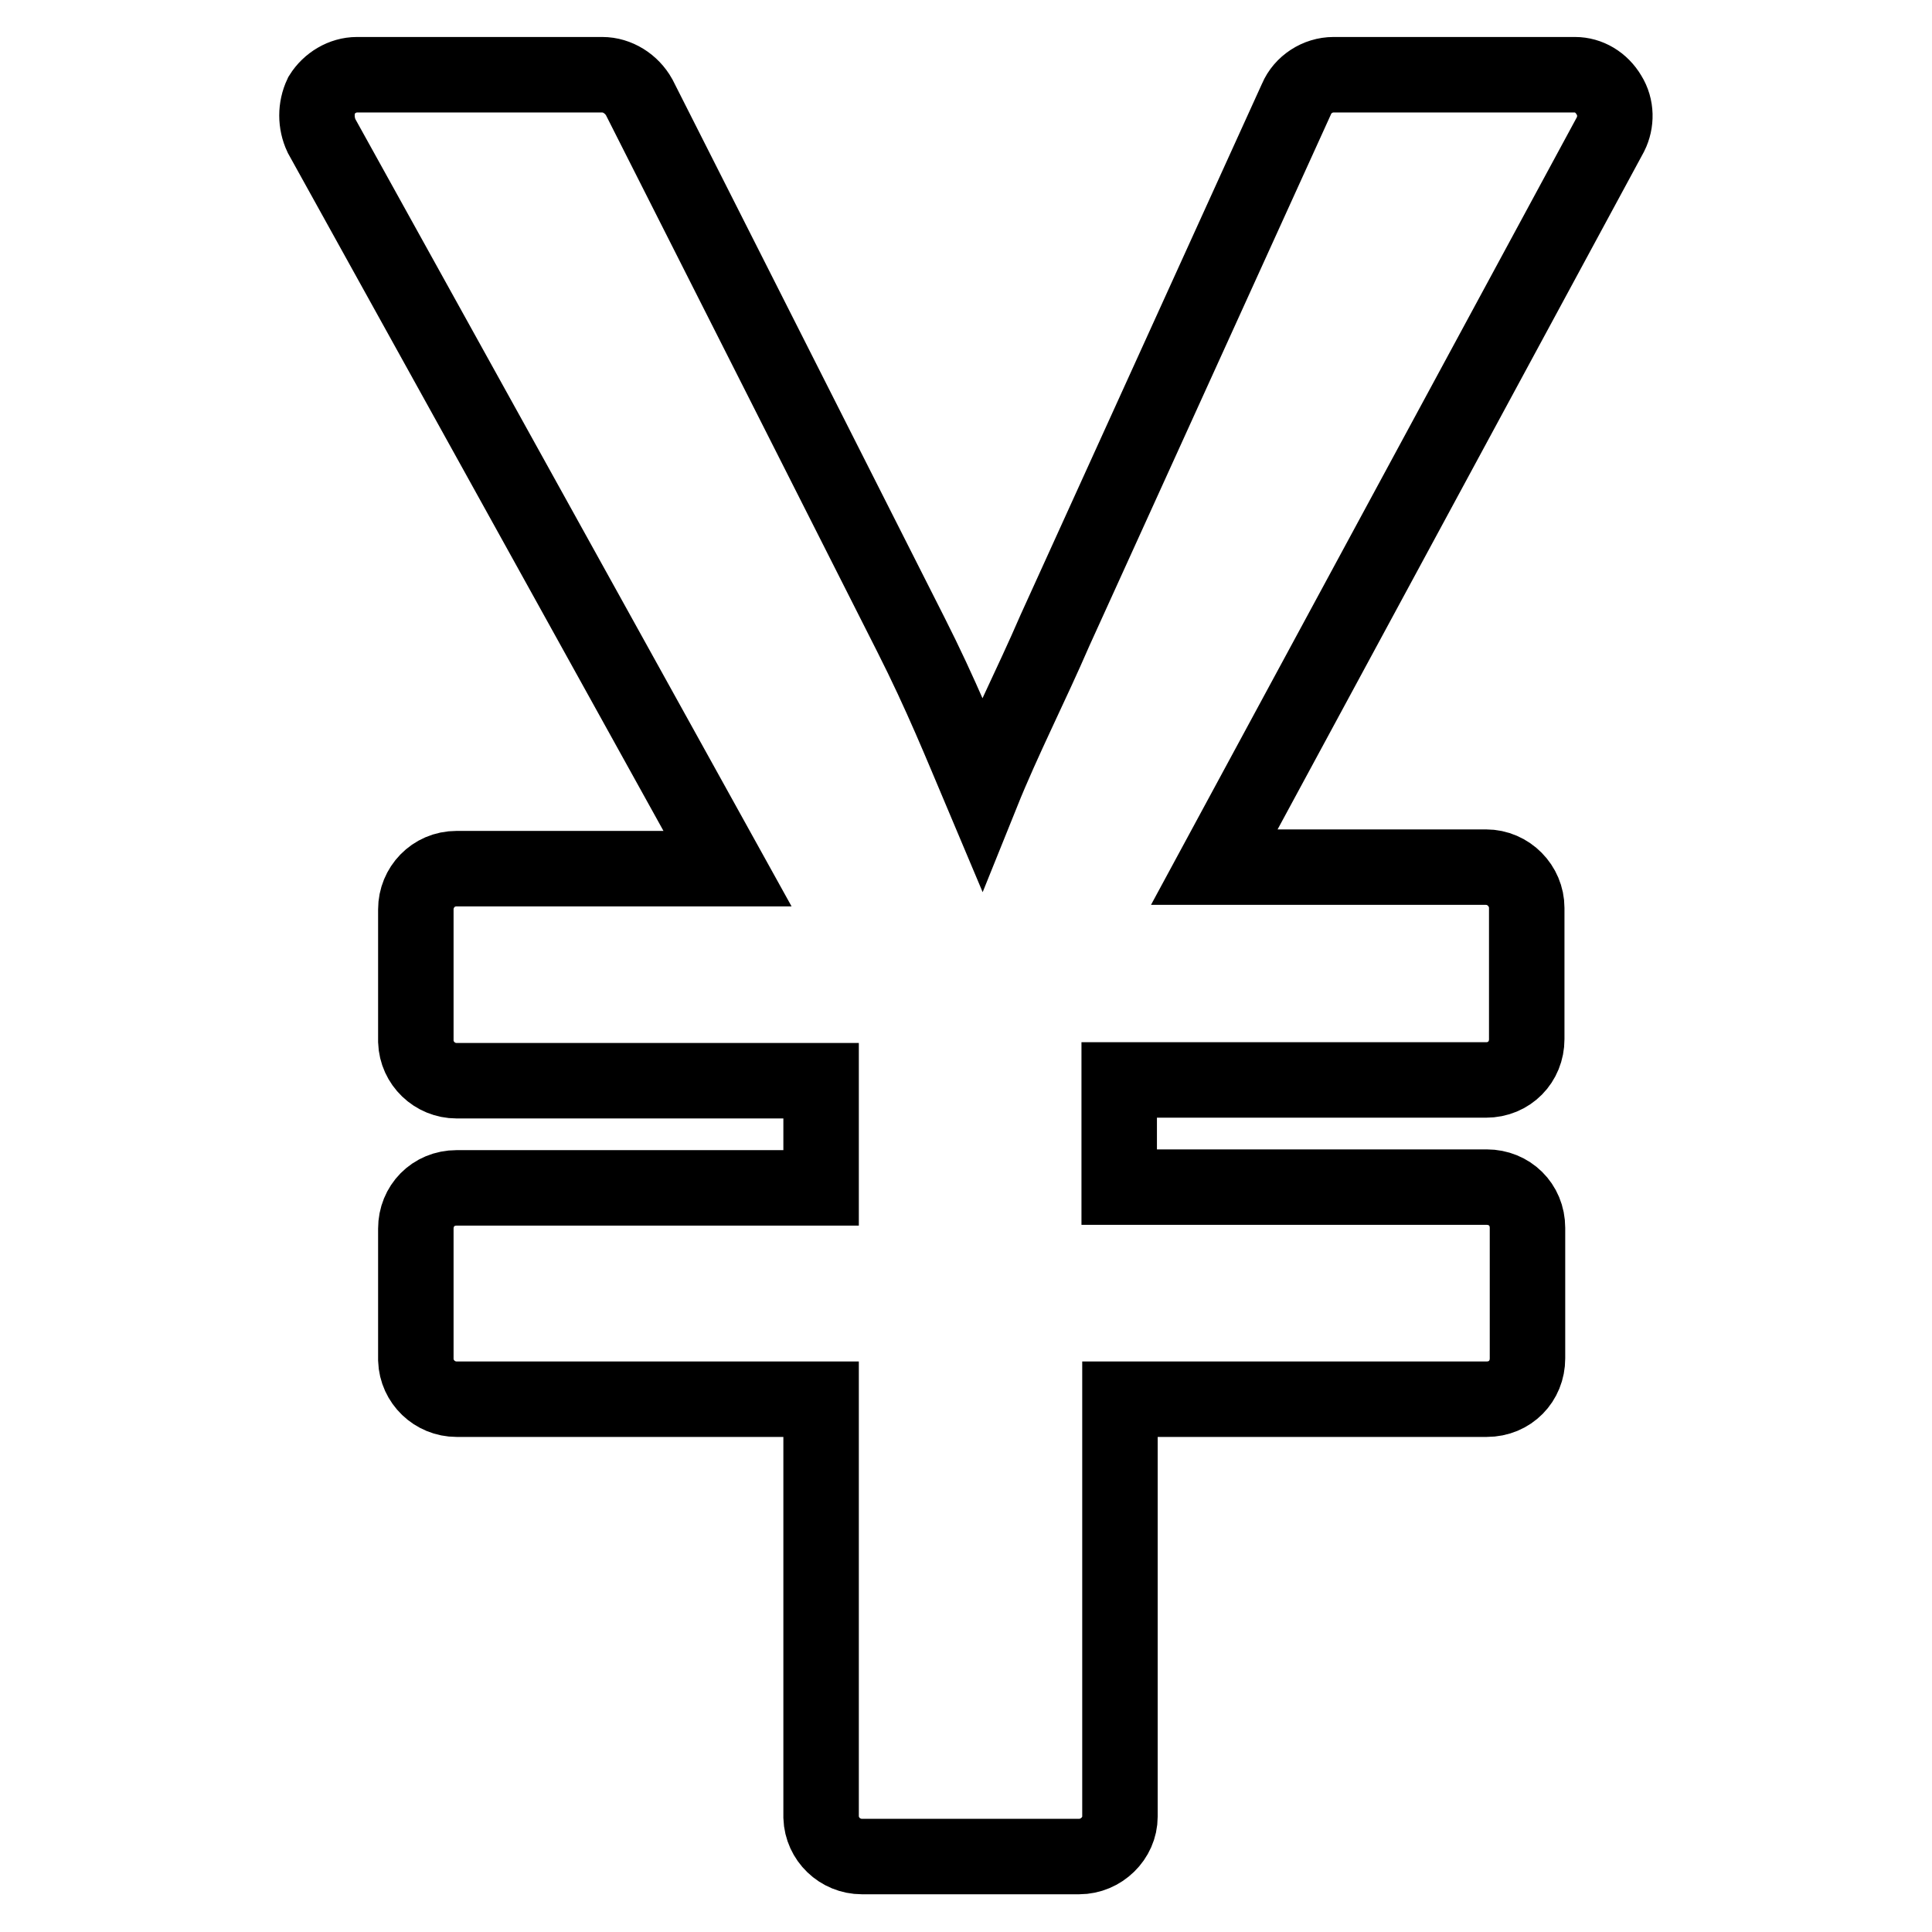
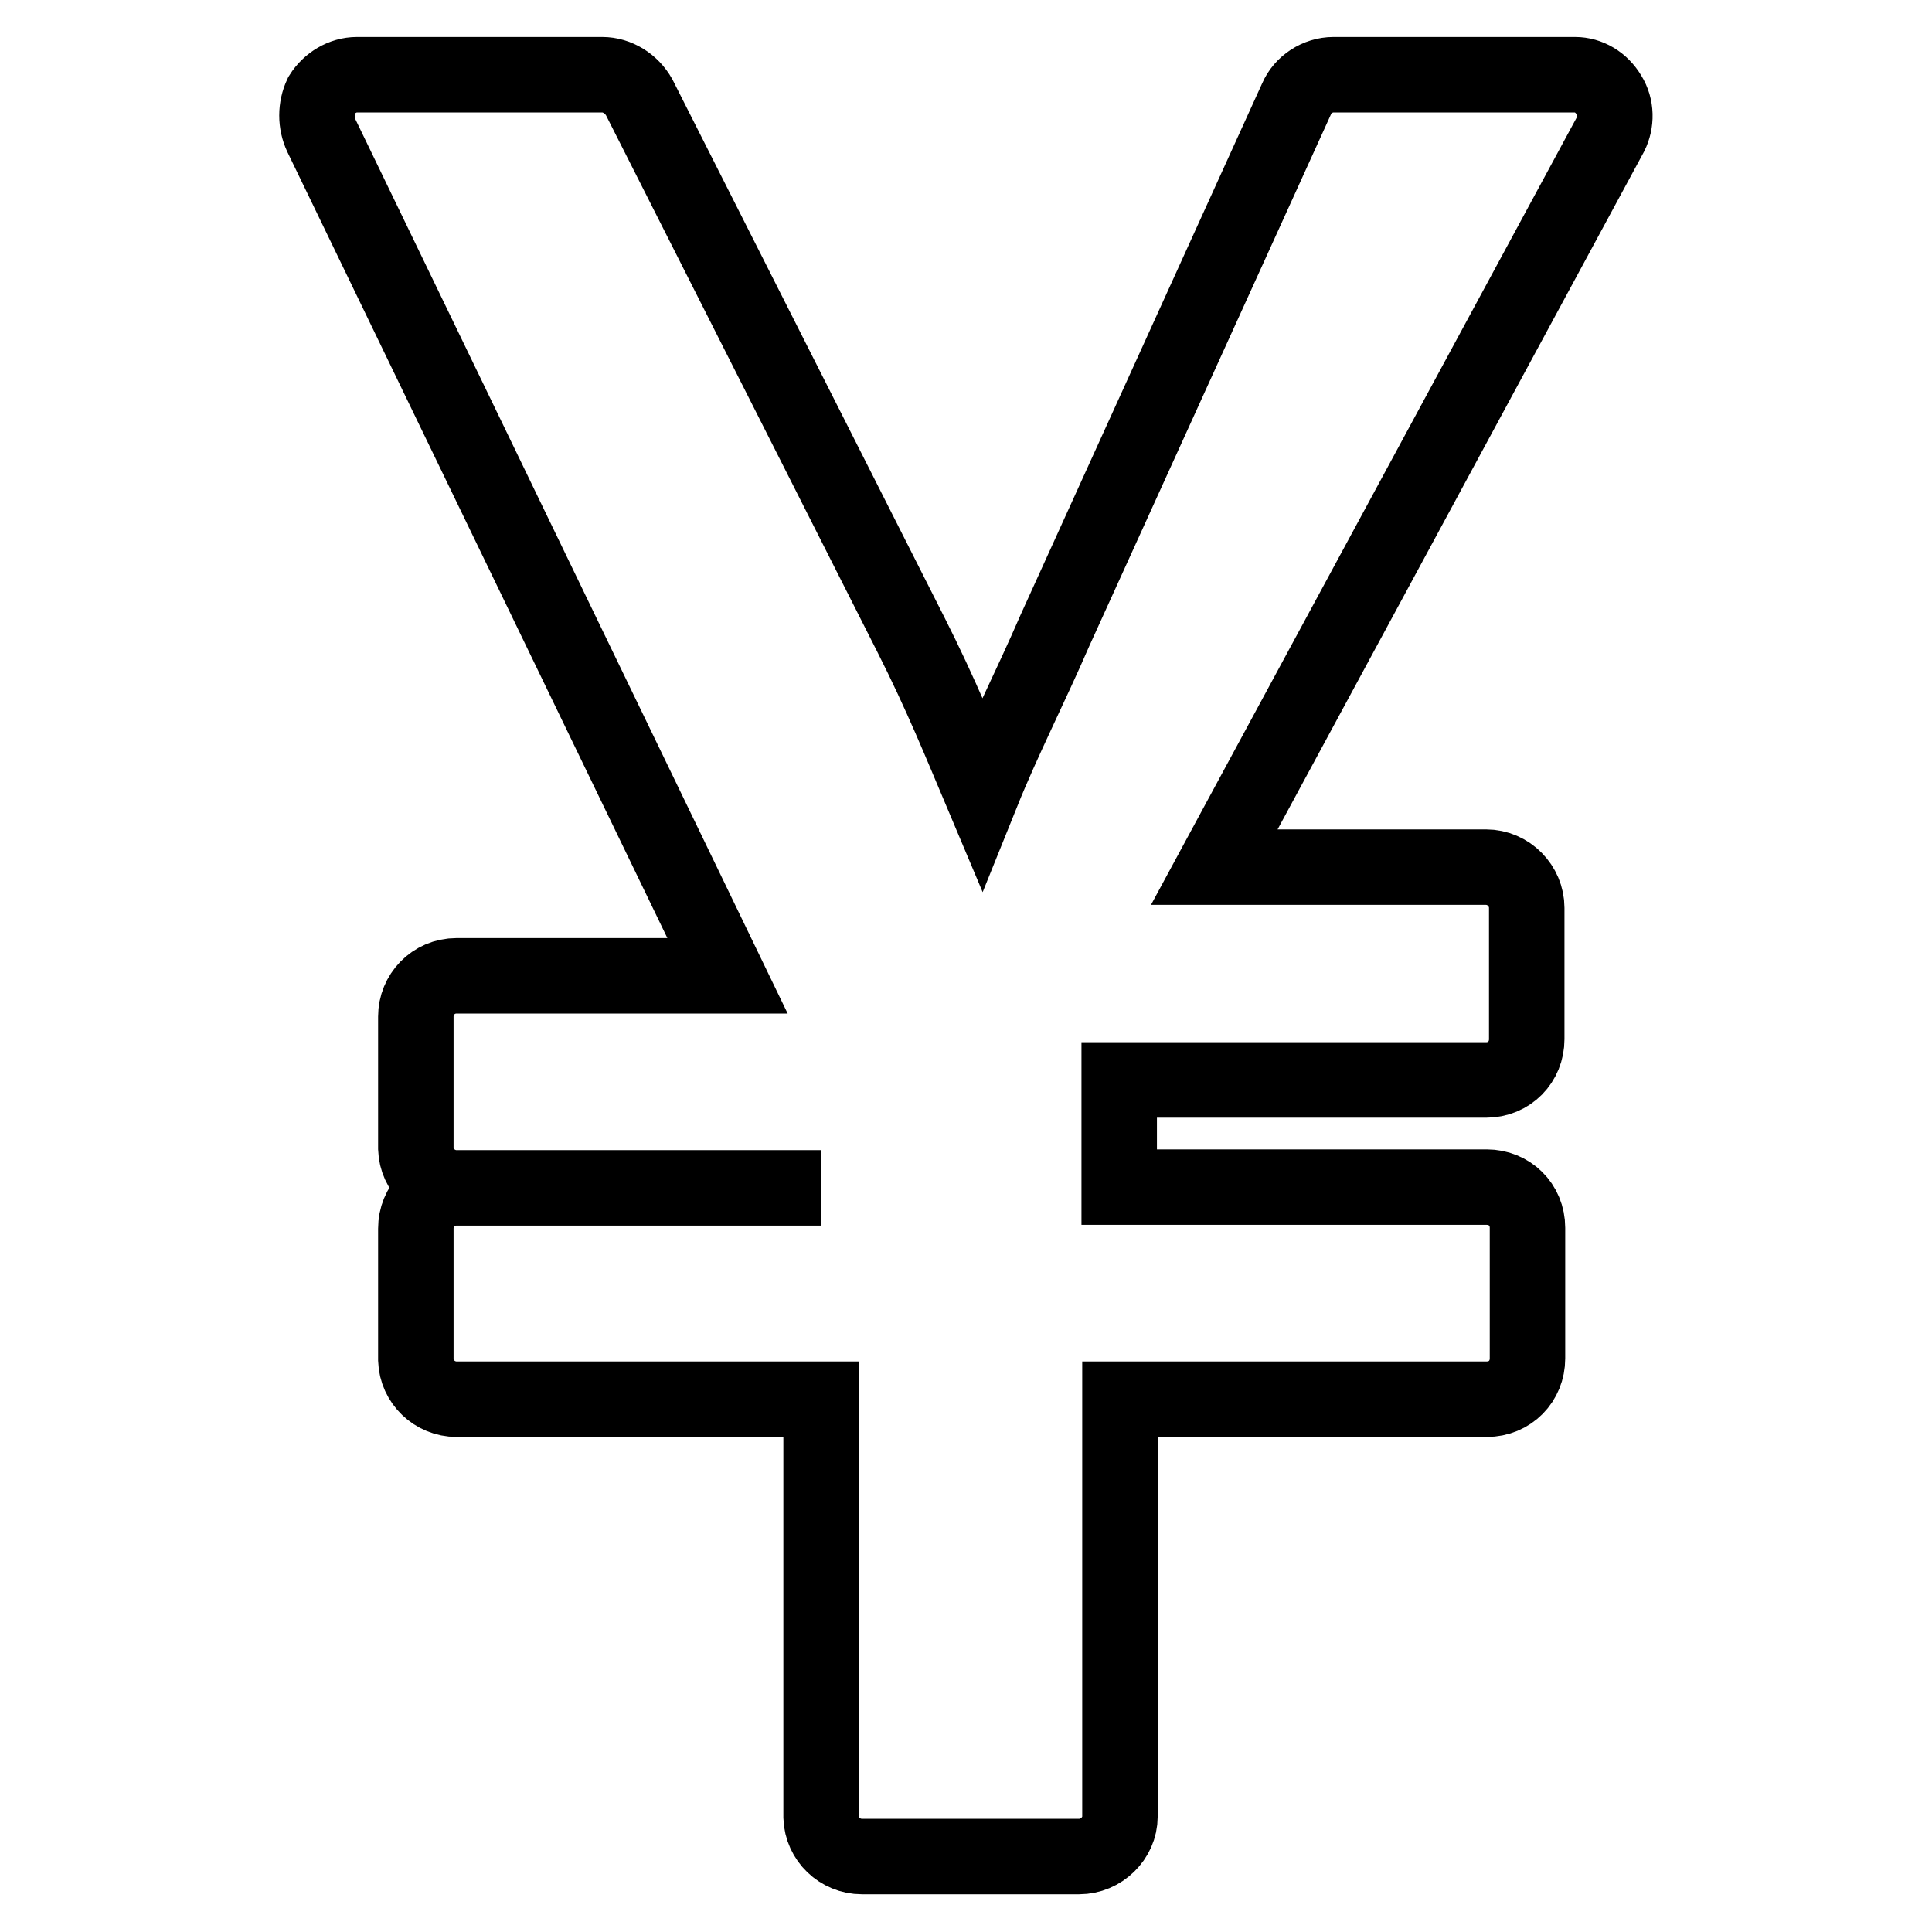
<svg xmlns="http://www.w3.org/2000/svg" version="1.1" x="0px" y="0px" viewBox="0 0 256 256" enable-background="new 0 0 256 256" xml:space="preserve">
  <g>
-     <path stroke-width="10" fill-opacity="0" stroke="#000000" d="M143,246h-28.8c-2.9,0-5.3-2.3-5.4-5.2c0,0,0-0.1,0-0.1v-55.3H60.5c-2.9,0-5.3-2.3-5.4-5.2c0,0,0-0.1,0-0.1 v-17.3c0-3,2.3-5.4,5.4-5.4h48.3v-14.2H60.5c-2.9,0-5.3-2.3-5.4-5.2c0,0,0-0.1,0-0.1v-17.4c0-2.9,2.3-5.4,5.4-5.4h35.9L42.6,18 c-0.8-1.7-0.8-3.7,0-5.4c1-1.6,2.8-2.7,4.7-2.7h32.5c2,0,3.9,1.2,4.9,3l36,71.2c4,7.9,6.7,14.6,9.4,21c2.9-7.2,6.5-14.2,9.7-21.6 l32-70.4c0.8-1.9,2.8-3.2,4.9-3.2h32c1.8,0,3.5,1,4.5,2.7c1,1.6,1,3.6,0.2,5.2l-52.5,97.1h36c3,0,5.4,2.5,5.4,5.4v17.4 c0,3-2.3,5.4-5.4,5.4h-48.6v14.2H197c3,0,5.4,2.3,5.4,5.4V180c0,3-2.3,5.4-5.4,5.4h-48.6v55.3C148.4,243.6,145.9,246,143,246 L143,246z" />
+     <path stroke-width="10" fill-opacity="0" stroke="#000000" d="M143,246h-28.8c-2.9,0-5.3-2.3-5.4-5.2c0,0,0-0.1,0-0.1v-55.3H60.5c-2.9,0-5.3-2.3-5.4-5.2c0,0,0-0.1,0-0.1 v-17.3c0-3,2.3-5.4,5.4-5.4h48.3H60.5c-2.9,0-5.3-2.3-5.4-5.2c0,0,0-0.1,0-0.1v-17.4c0-2.9,2.3-5.4,5.4-5.4h35.9L42.6,18 c-0.8-1.7-0.8-3.7,0-5.4c1-1.6,2.8-2.7,4.7-2.7h32.5c2,0,3.9,1.2,4.9,3l36,71.2c4,7.9,6.7,14.6,9.4,21c2.9-7.2,6.5-14.2,9.7-21.6 l32-70.4c0.8-1.9,2.8-3.2,4.9-3.2h32c1.8,0,3.5,1,4.5,2.7c1,1.6,1,3.6,0.2,5.2l-52.5,97.1h36c3,0,5.4,2.5,5.4,5.4v17.4 c0,3-2.3,5.4-5.4,5.4h-48.6v14.2H197c3,0,5.4,2.3,5.4,5.4V180c0,3-2.3,5.4-5.4,5.4h-48.6v55.3C148.4,243.6,145.9,246,143,246 L143,246z" />
  </g>
</svg>